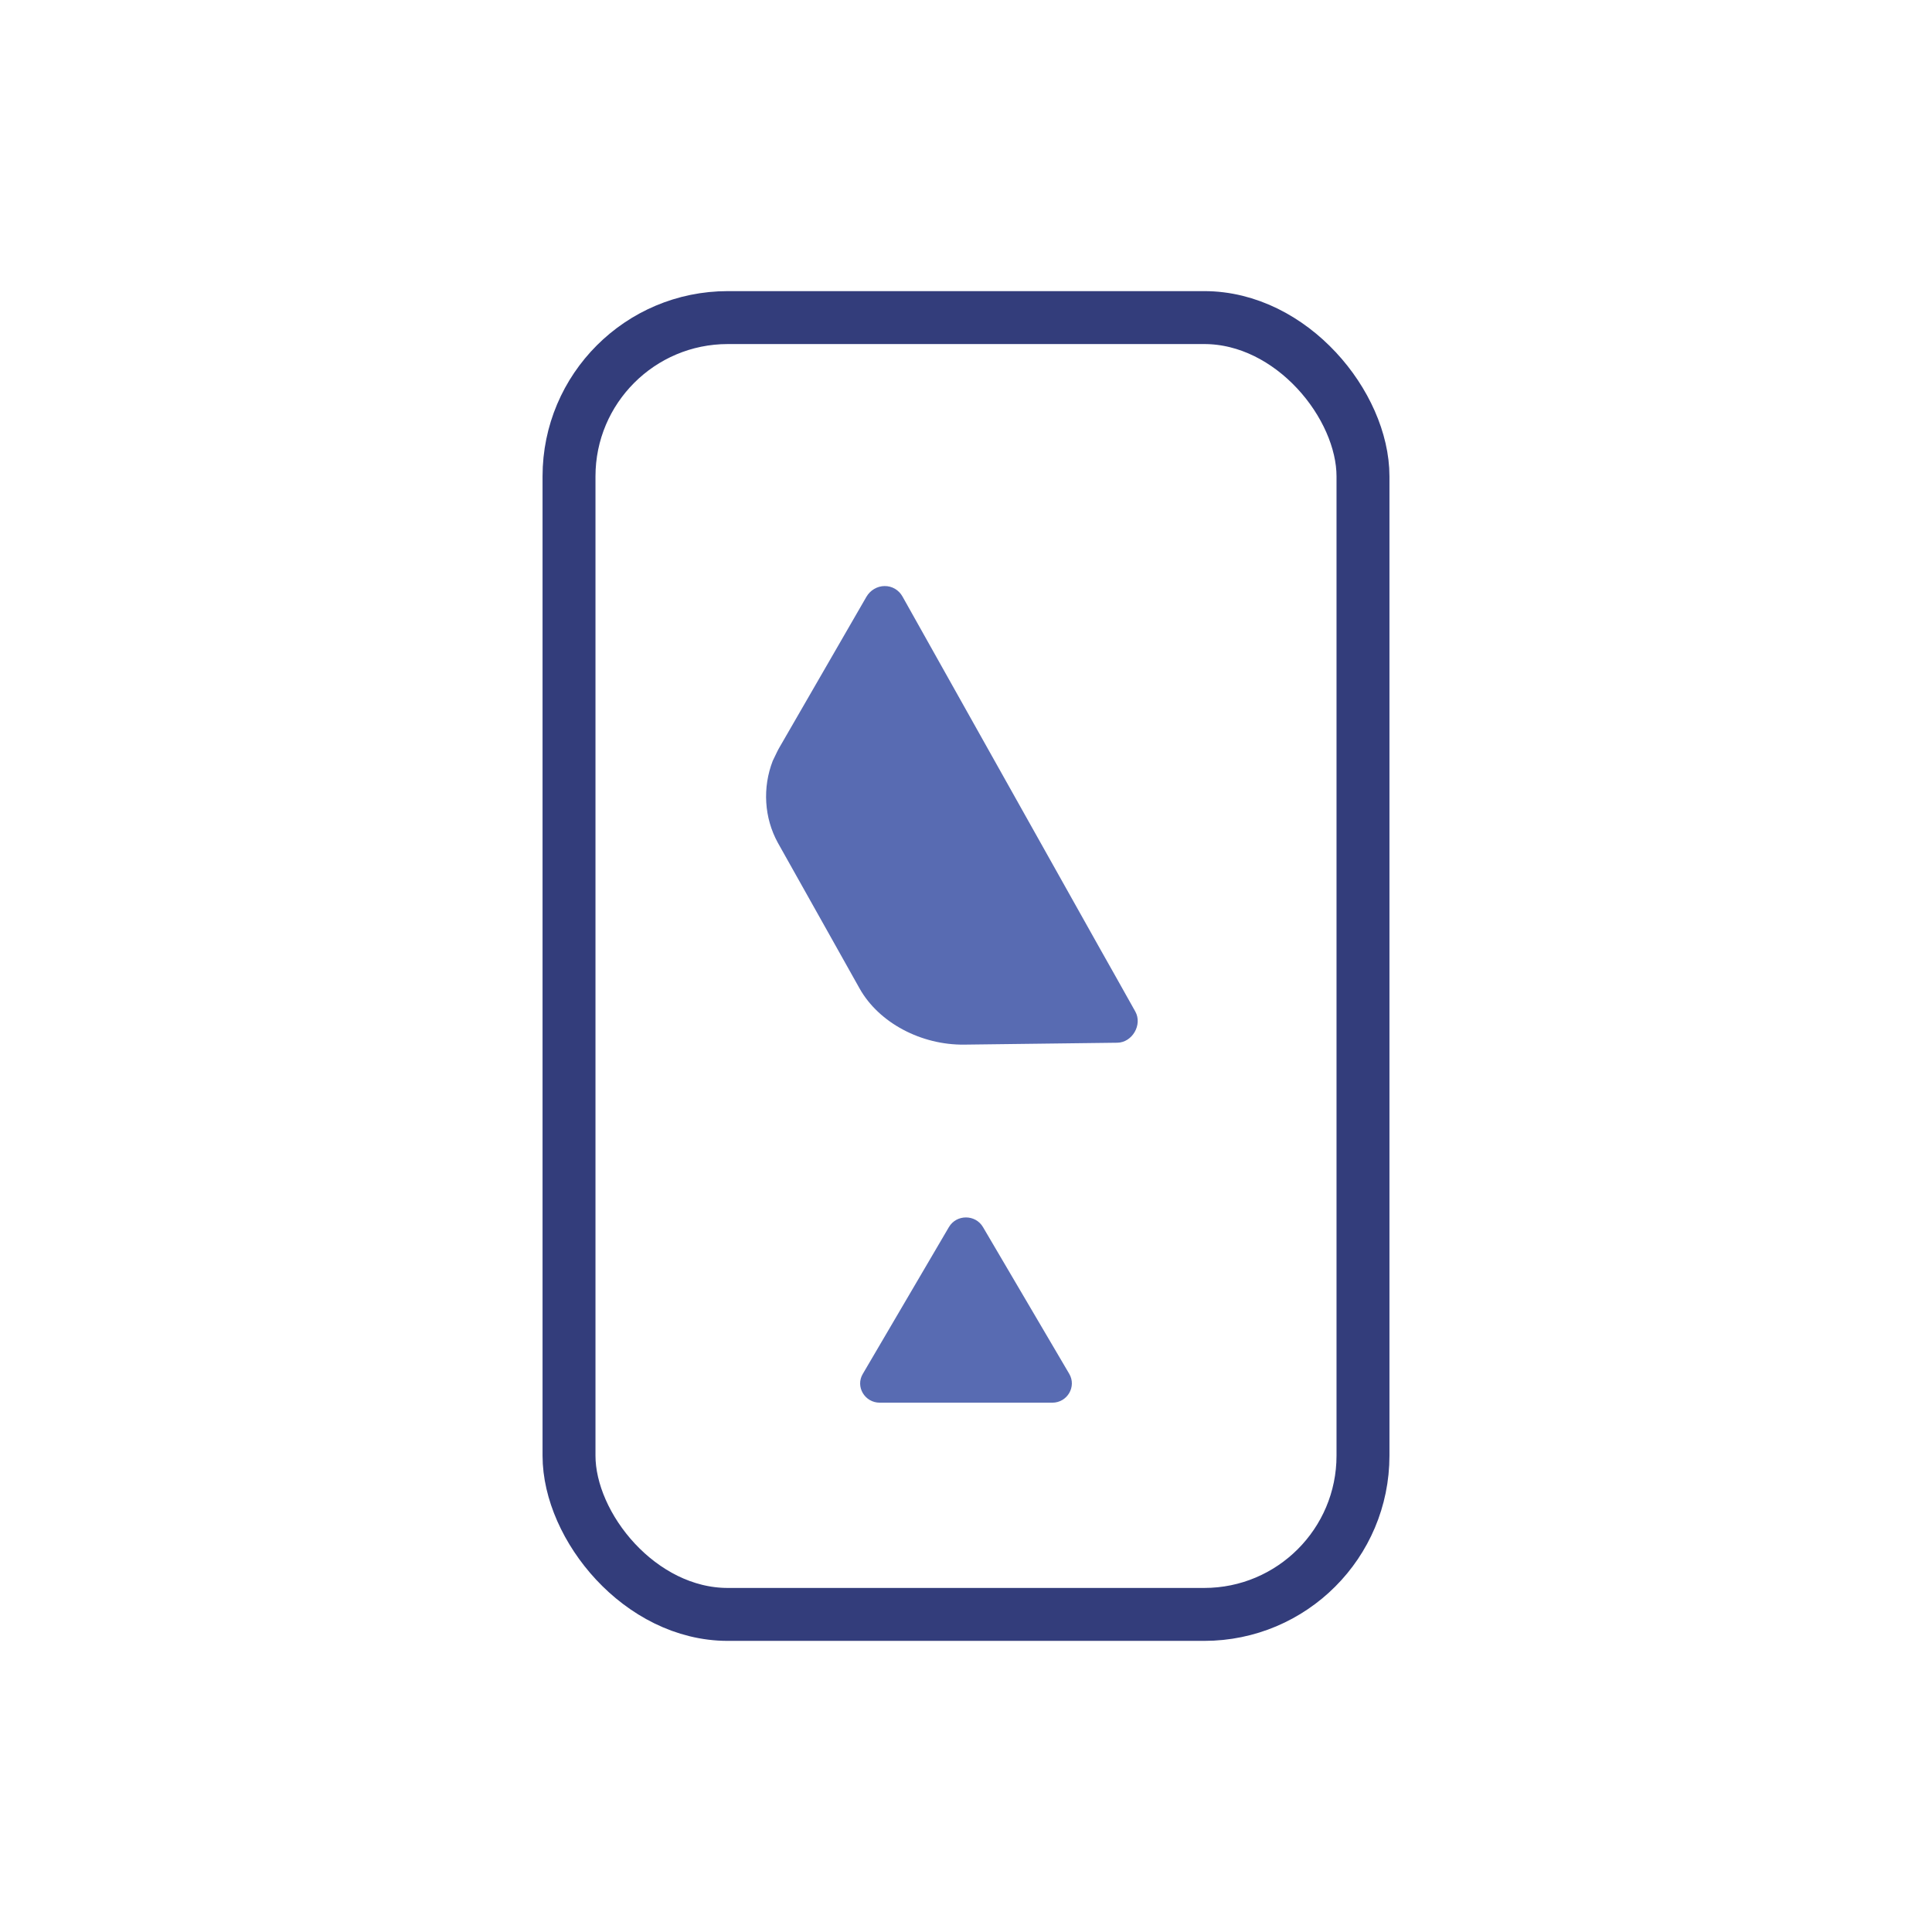
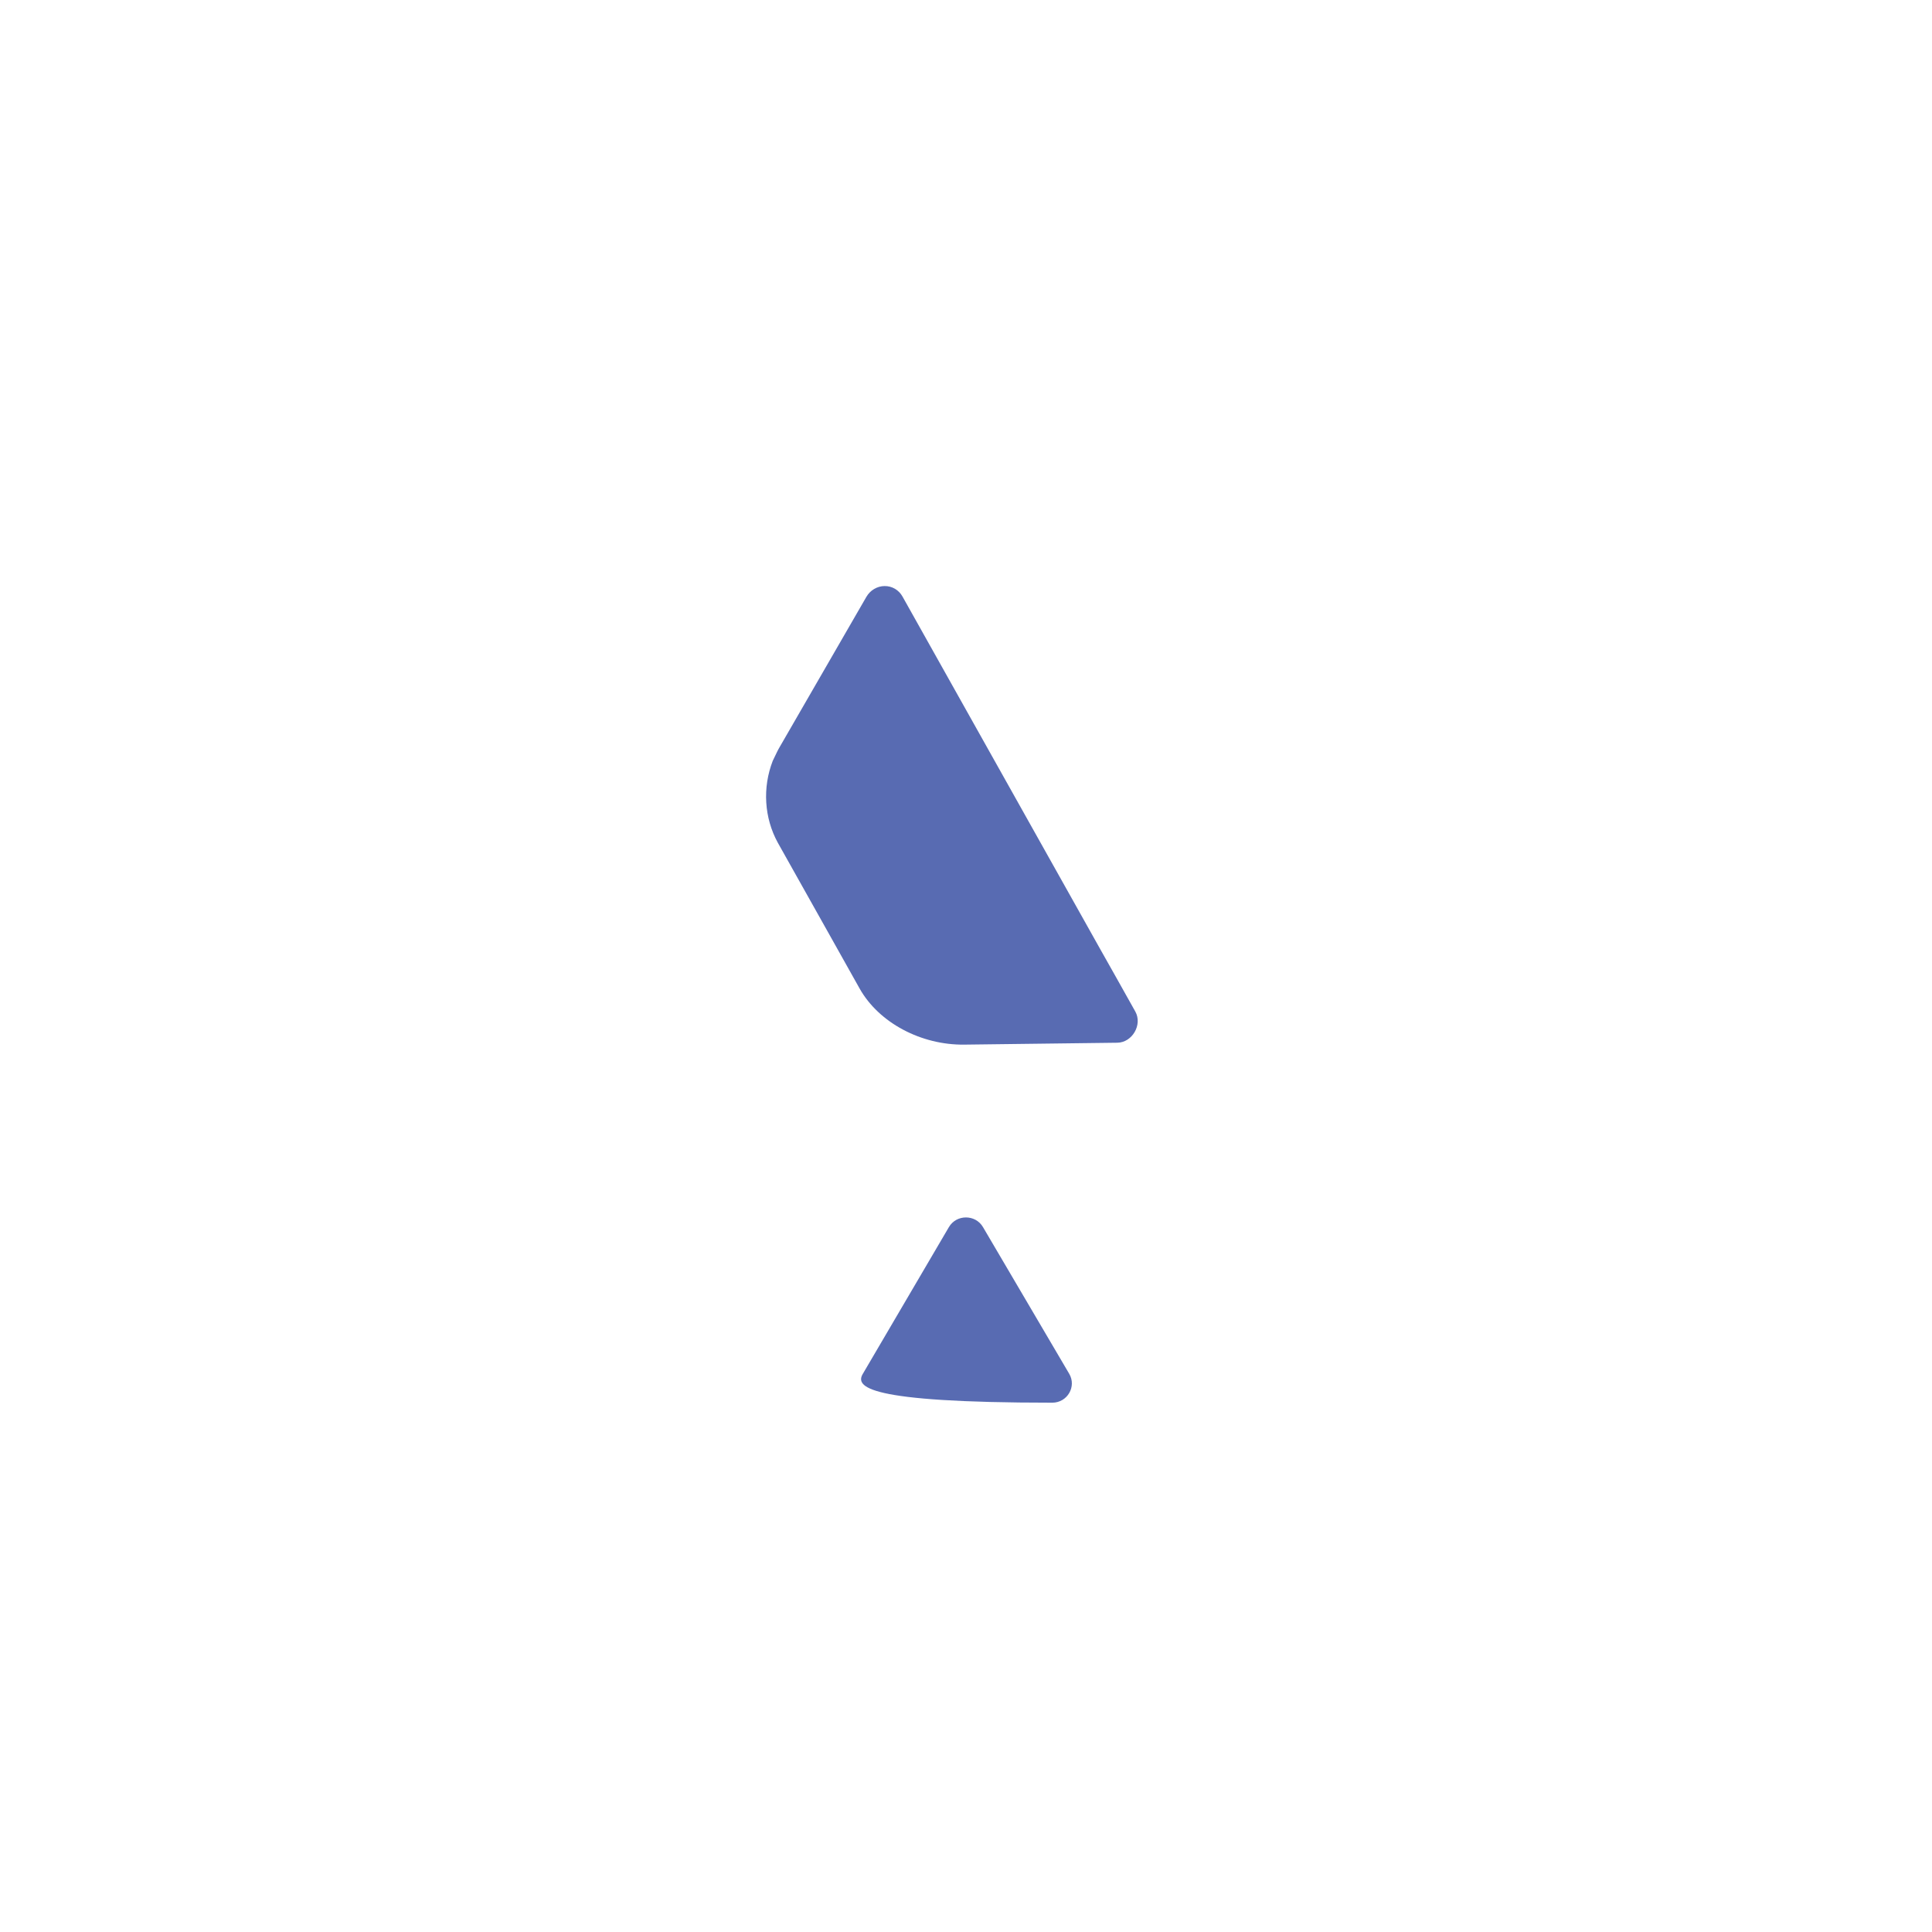
<svg xmlns="http://www.w3.org/2000/svg" width="73" height="73" viewBox="0 0 73 73" fill="none">
-   <rect x="21.5" y="12" width="30" height="49" rx="6" stroke="#333D7B" stroke-width="2" />
  <path d="M32.737 22.55L29.461 28.224C29.425 28.286 29.389 28.349 29.359 28.414L29.198 28.748C29.003 29.251 28.92 29.789 28.953 30.323C28.986 30.858 29.134 31.375 29.388 31.839L31.217 35.098L32.479 37.349C33.214 38.658 34.82 39.489 36.428 39.471L42.216 39.399C42.782 39.393 43.175 38.718 42.897 38.22L42.173 36.929L41.581 35.879L34.099 22.537C34.032 22.417 33.934 22.317 33.816 22.247C33.697 22.178 33.562 22.142 33.424 22.144C33.286 22.145 33.15 22.183 33.029 22.255C32.908 22.326 32.808 22.428 32.737 22.55Z" fill="#586BB2" />
-   <path d="M37.141 46.364L40.4 51.908C40.684 52.392 40.33 53 39.76 53H33.243C32.673 53 32.312 52.392 32.603 51.908L35.855 46.364C36.14 45.879 36.856 45.879 37.141 46.364Z" fill="#586BB2" />
+   <path d="M37.141 46.364L40.4 51.908C40.684 52.392 40.33 53 39.76 53C32.673 53 32.312 52.392 32.603 51.908L35.855 46.364C36.14 45.879 36.856 45.879 37.141 46.364Z" fill="#586BB2" />
</svg>